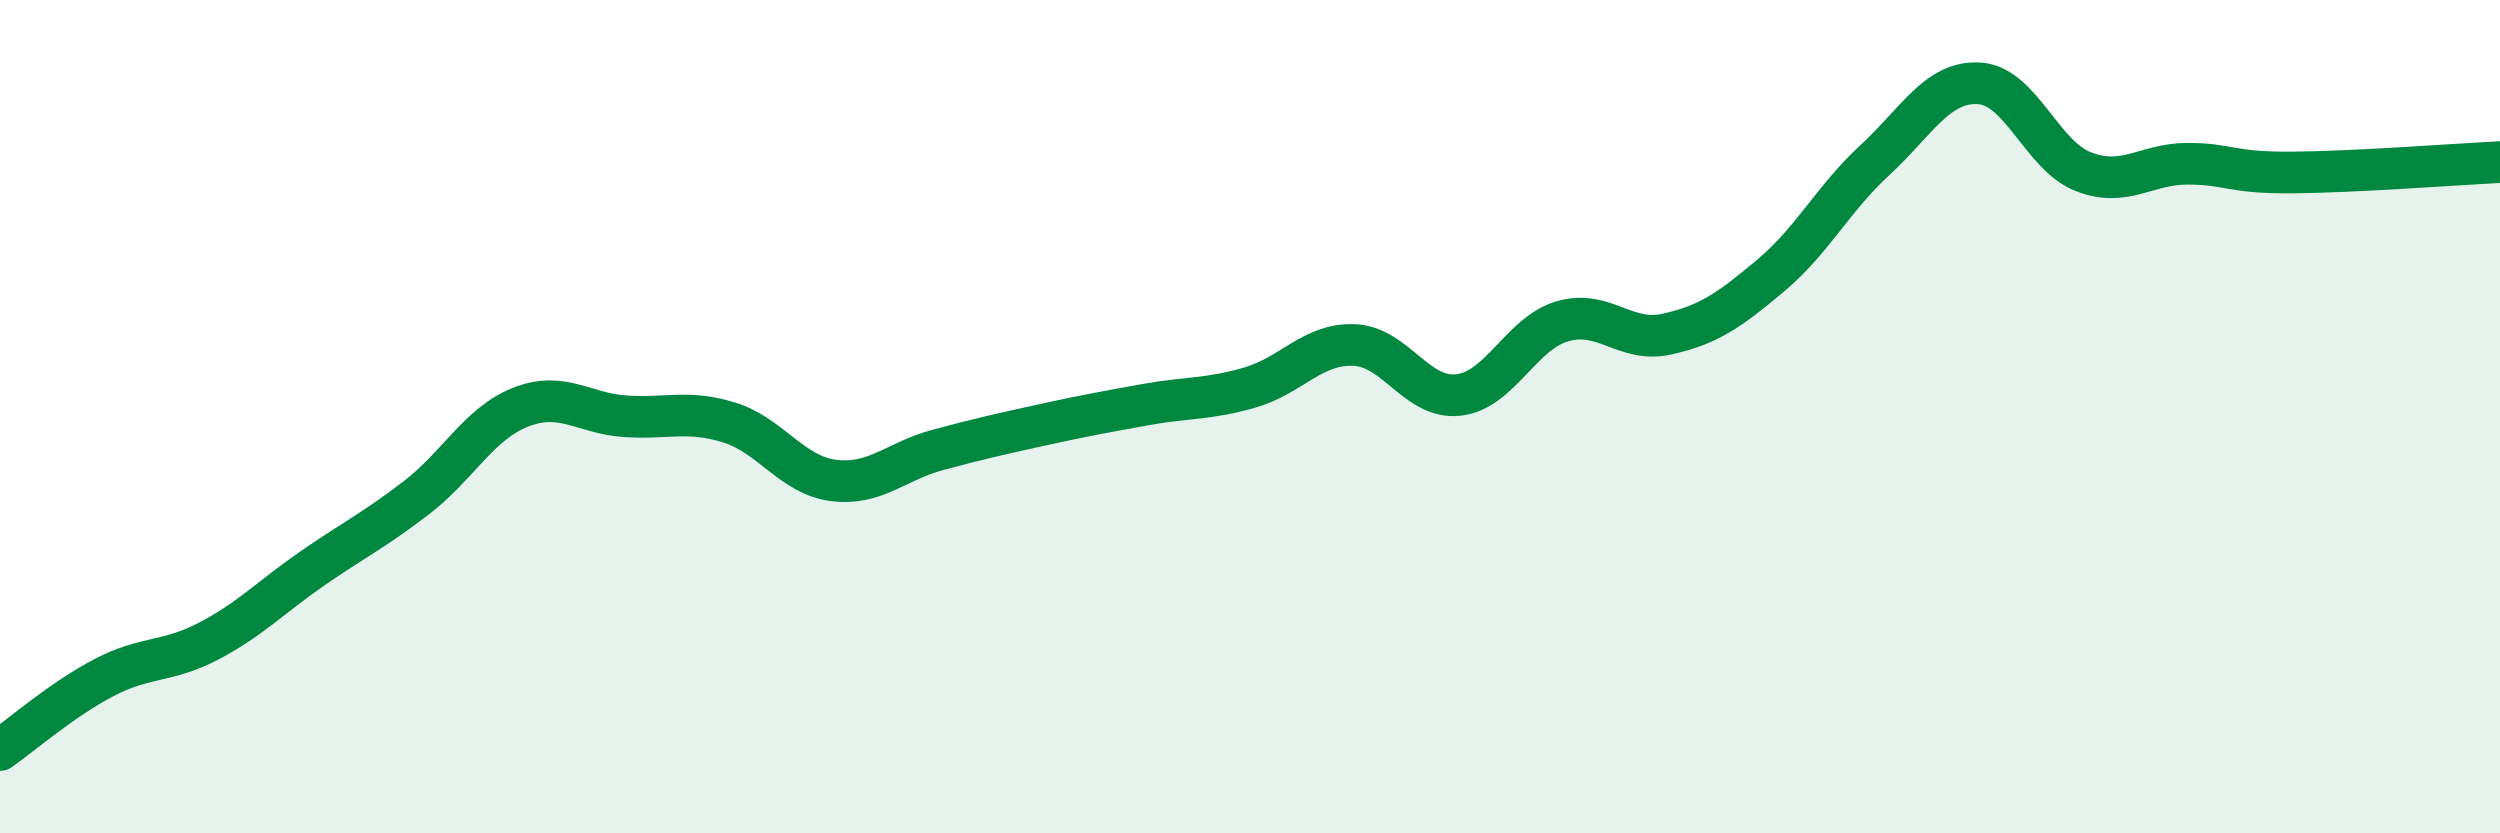
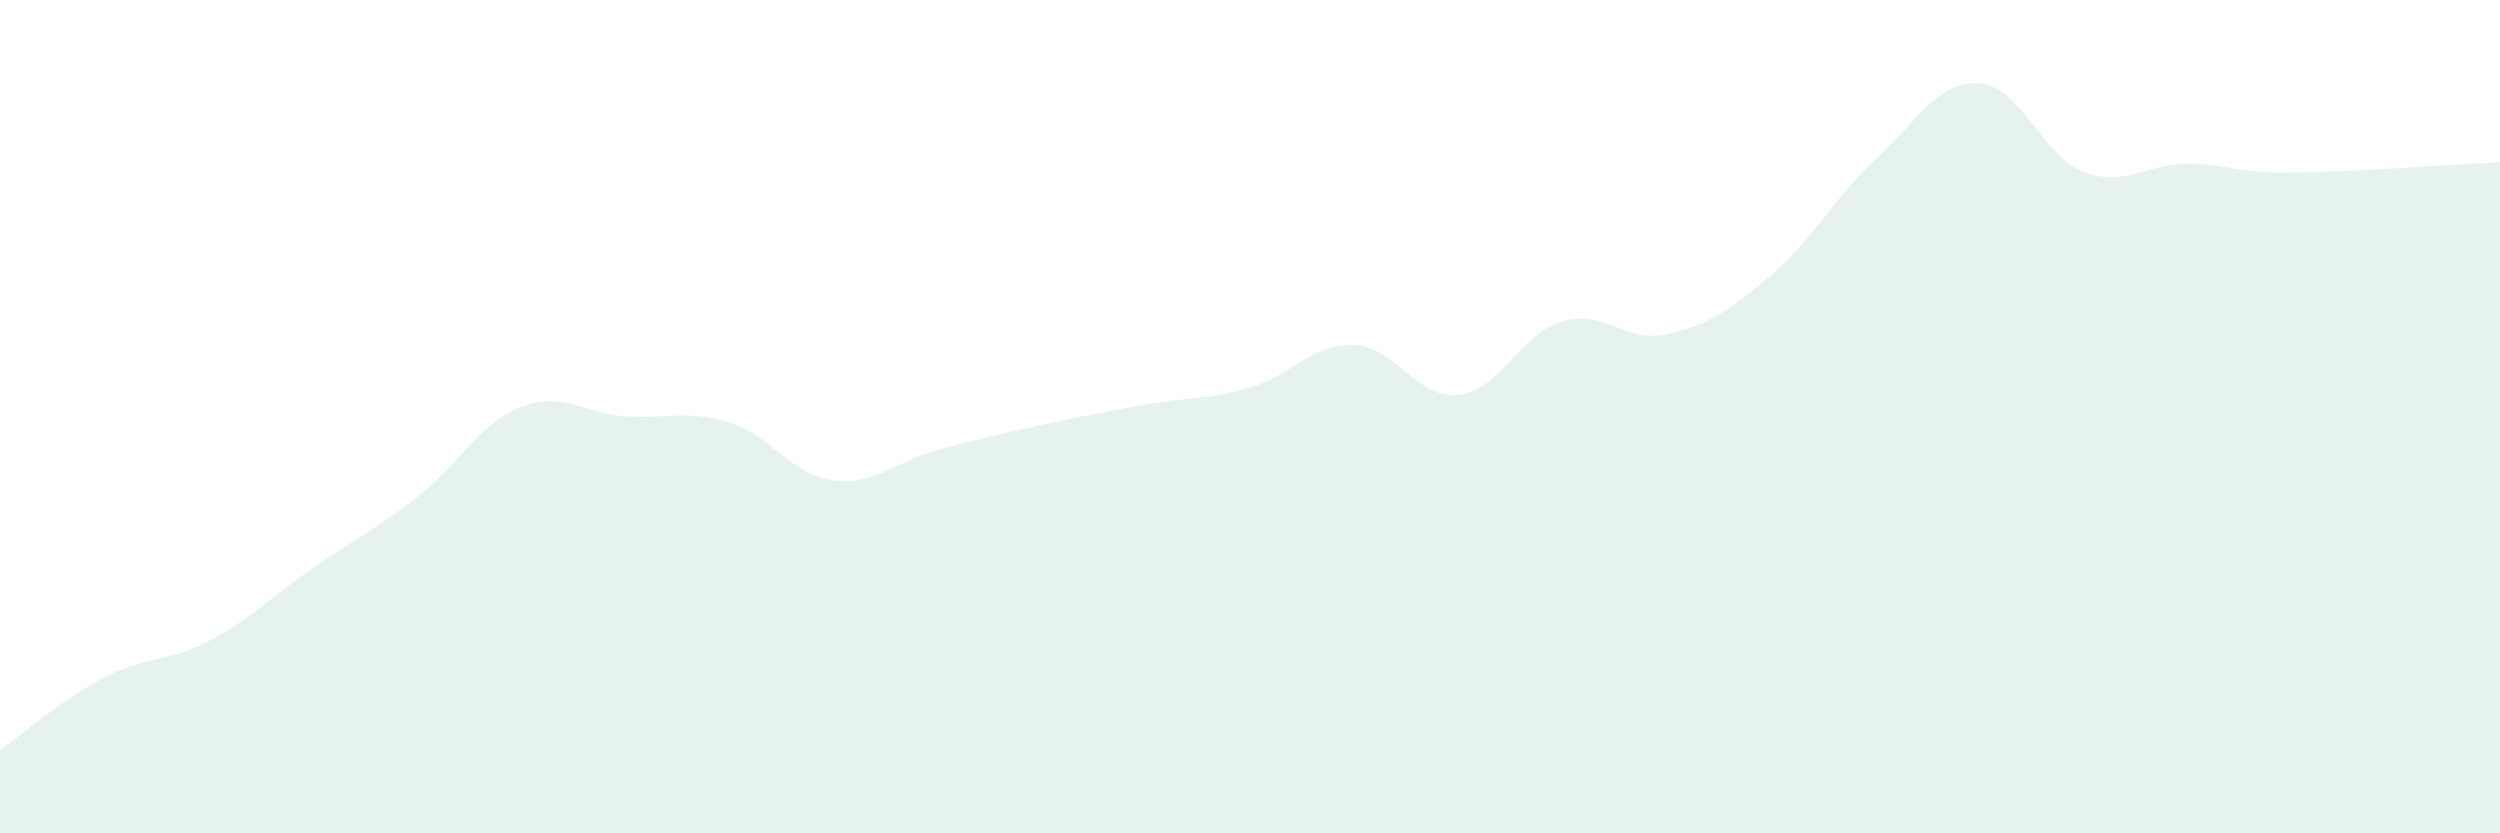
<svg xmlns="http://www.w3.org/2000/svg" width="60" height="20" viewBox="0 0 60 20">
  <path d="M 0,18 C 0.5,17.65 1.5,16.78 2.5,16.26 C 3.5,15.74 4,15.91 5,15.39 C 6,14.87 6.5,14.33 7.5,13.64 C 8.5,12.95 9,12.71 10,11.94 C 11,11.17 11.5,10.16 12.5,9.77 C 13.5,9.38 14,9.92 15,9.99 C 16,10.06 16.5,9.83 17.5,10.14 C 18.5,10.45 19,11.4 20,11.53 C 21,11.66 21.5,11.07 22.5,10.8 C 23.5,10.53 24,10.42 25,10.2 C 26,9.98 26.5,9.89 27.5,9.71 C 28.5,9.53 29,9.59 30,9.3 C 31,9.01 31.5,8.24 32.5,8.28 C 33.5,8.32 34,9.59 35,9.48 C 36,9.37 36.5,8 37.5,7.71 C 38.5,7.42 39,8.24 40,8.02 C 41,7.8 41.5,7.45 42.5,6.61 C 43.5,5.77 44,4.76 45,3.84 C 46,2.92 46.5,1.94 47.5,2 C 48.5,2.06 49,3.73 50,4.12 C 51,4.51 51.5,3.93 52.5,3.93 C 53.5,3.93 53.5,4.15 55,4.14 C 56.5,4.13 59,3.94 60,3.89L60 20L0 20Z" fill="#008740" opacity="0.1" stroke-linecap="round" stroke-linejoin="round" />
-   <path d="M 0,18 C 0.5,17.65 1.5,16.78 2.5,16.26 C 3.5,15.74 4,15.91 5,15.39 C 6,14.87 6.5,14.33 7.5,13.64 C 8.5,12.95 9,12.71 10,11.94 C 11,11.17 11.5,10.16 12.5,9.77 C 13.5,9.38 14,9.92 15,9.99 C 16,10.06 16.5,9.83 17.5,10.14 C 18.5,10.45 19,11.4 20,11.53 C 21,11.66 21.5,11.07 22.5,10.8 C 23.5,10.53 24,10.42 25,10.2 C 26,9.98 26.5,9.89 27.5,9.71 C 28.5,9.53 29,9.59 30,9.3 C 31,9.01 31.5,8.24 32.5,8.28 C 33.5,8.32 34,9.59 35,9.48 C 36,9.37 36.5,8 37.5,7.71 C 38.5,7.42 39,8.24 40,8.02 C 41,7.8 41.5,7.45 42.5,6.61 C 43.5,5.77 44,4.76 45,3.84 C 46,2.92 46.5,1.94 47.5,2 C 48.5,2.06 49,3.73 50,4.12 C 51,4.51 51.5,3.93 52.5,3.93 C 53.5,3.93 53.5,4.15 55,4.14 C 56.5,4.13 59,3.94 60,3.89" stroke="#008740" stroke-width="1" fill="none" stroke-linecap="round" stroke-linejoin="round" />
</svg>